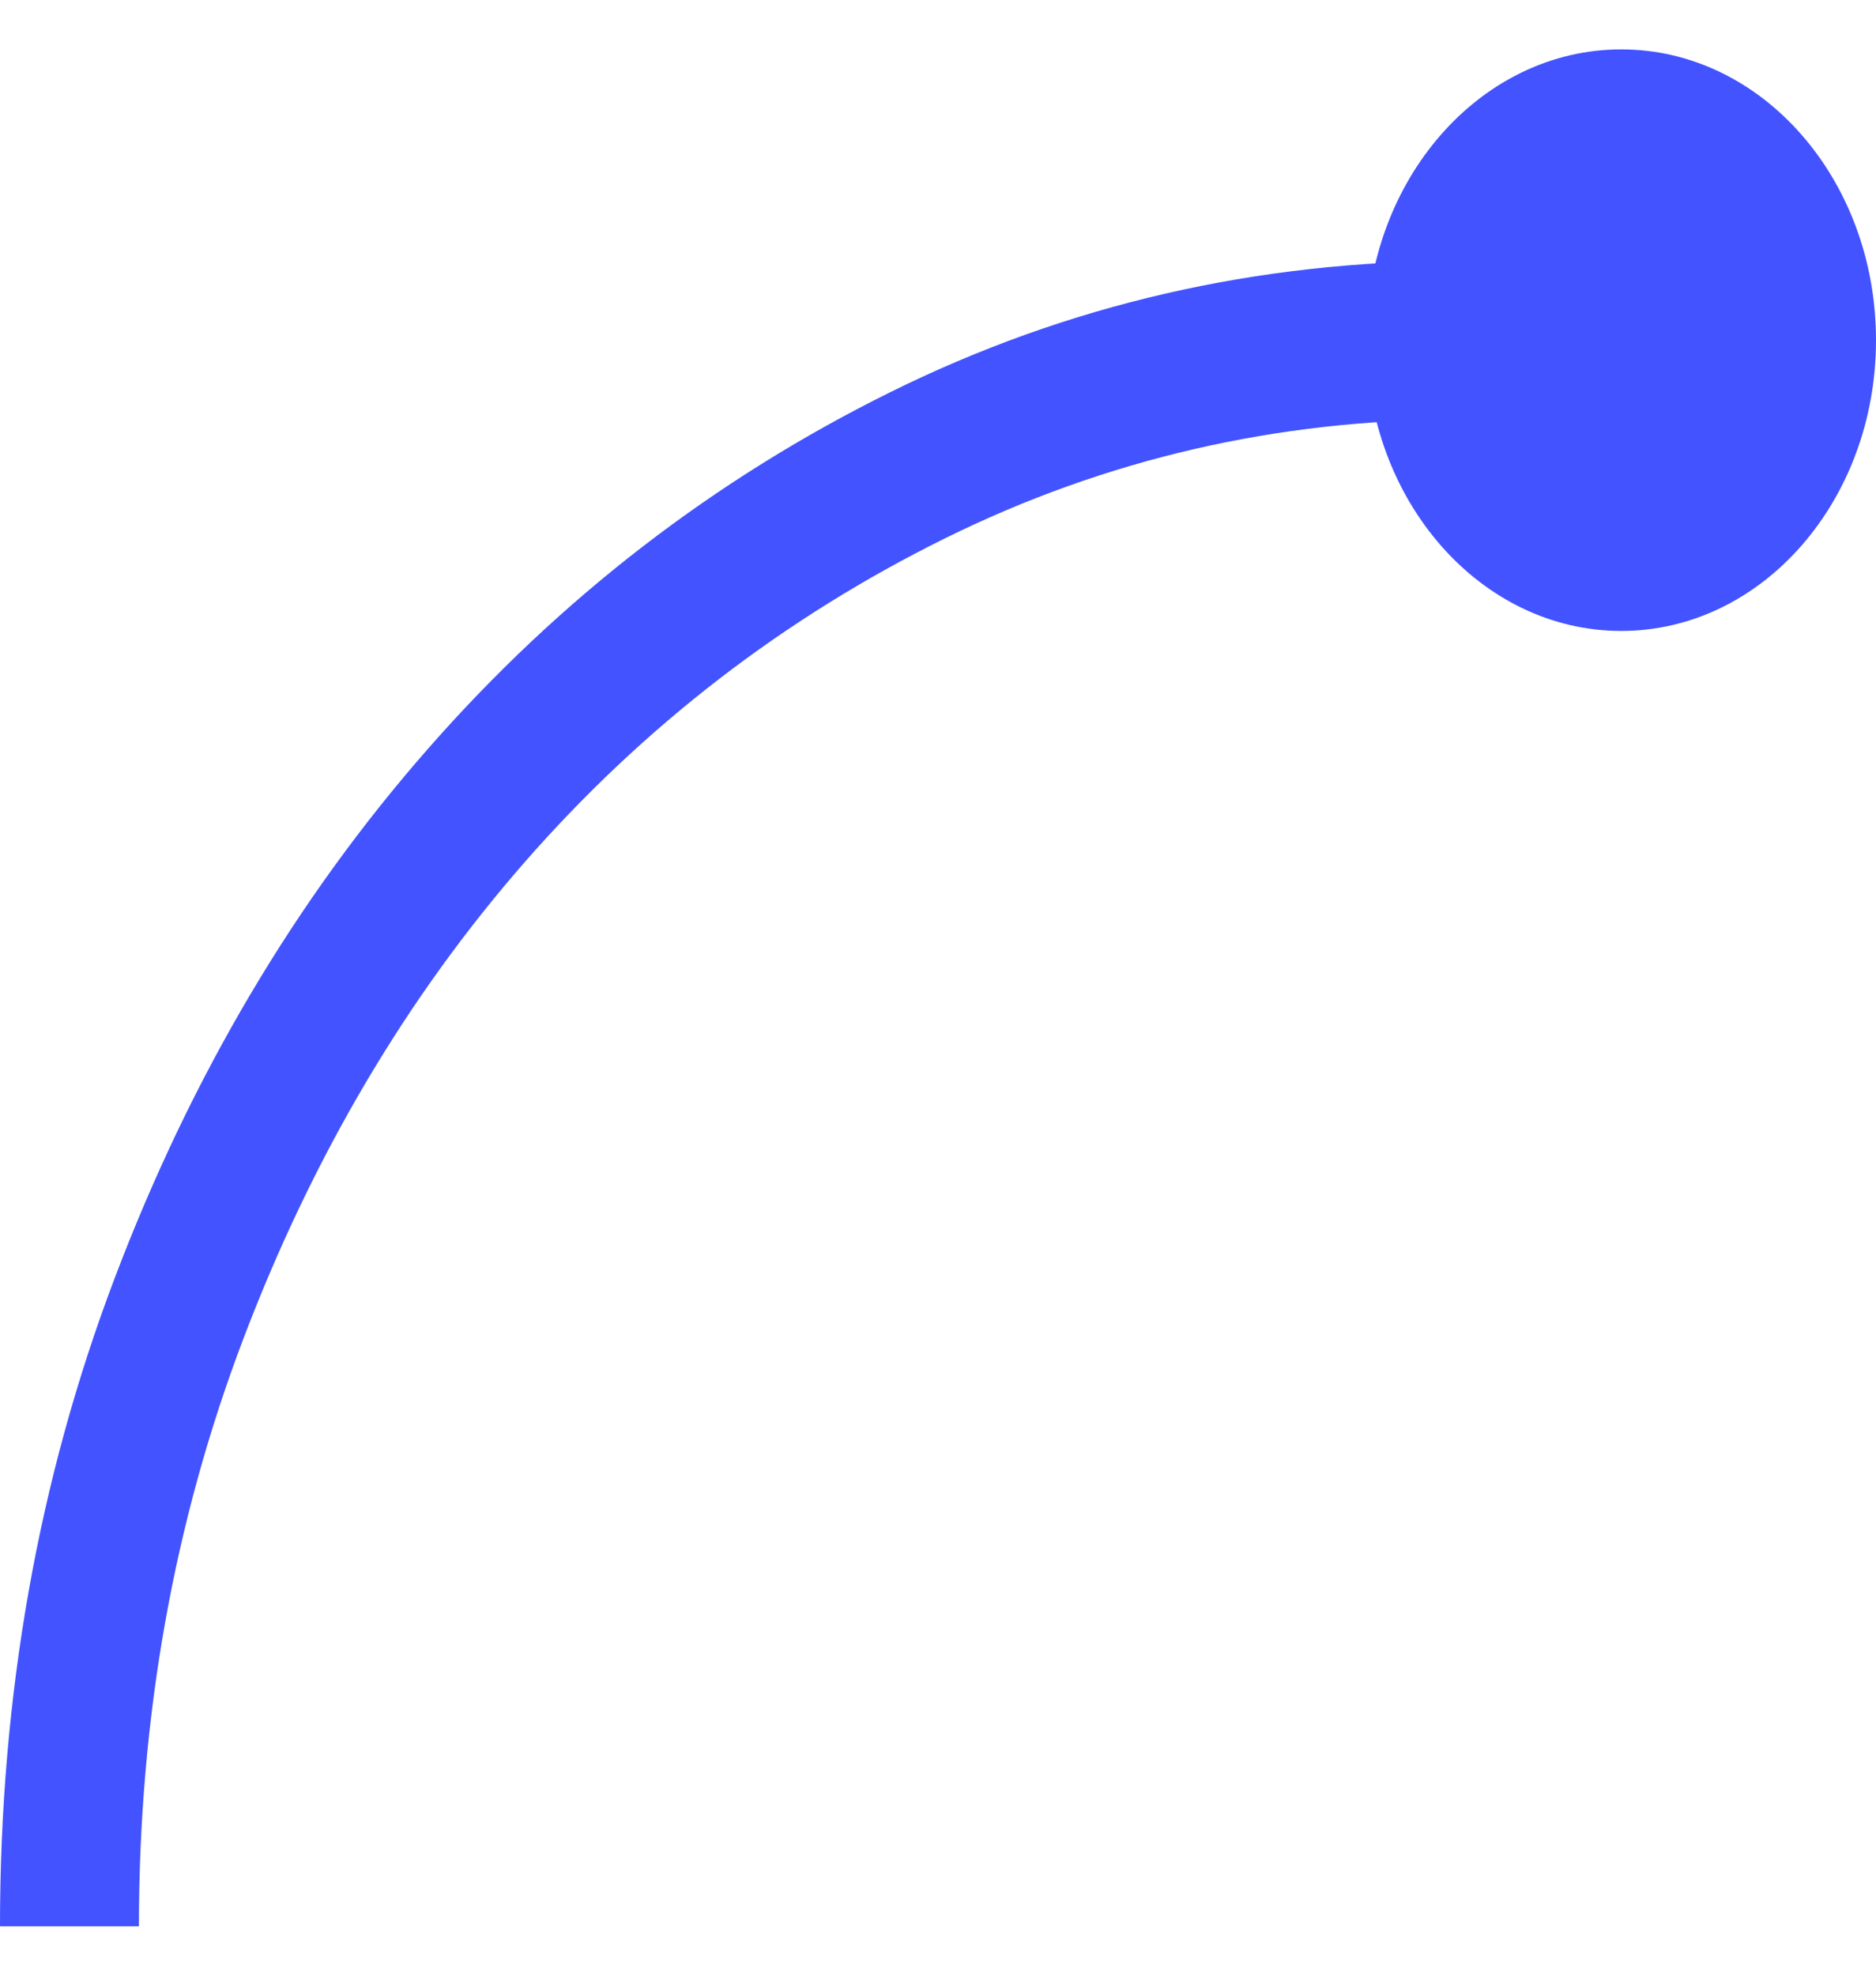
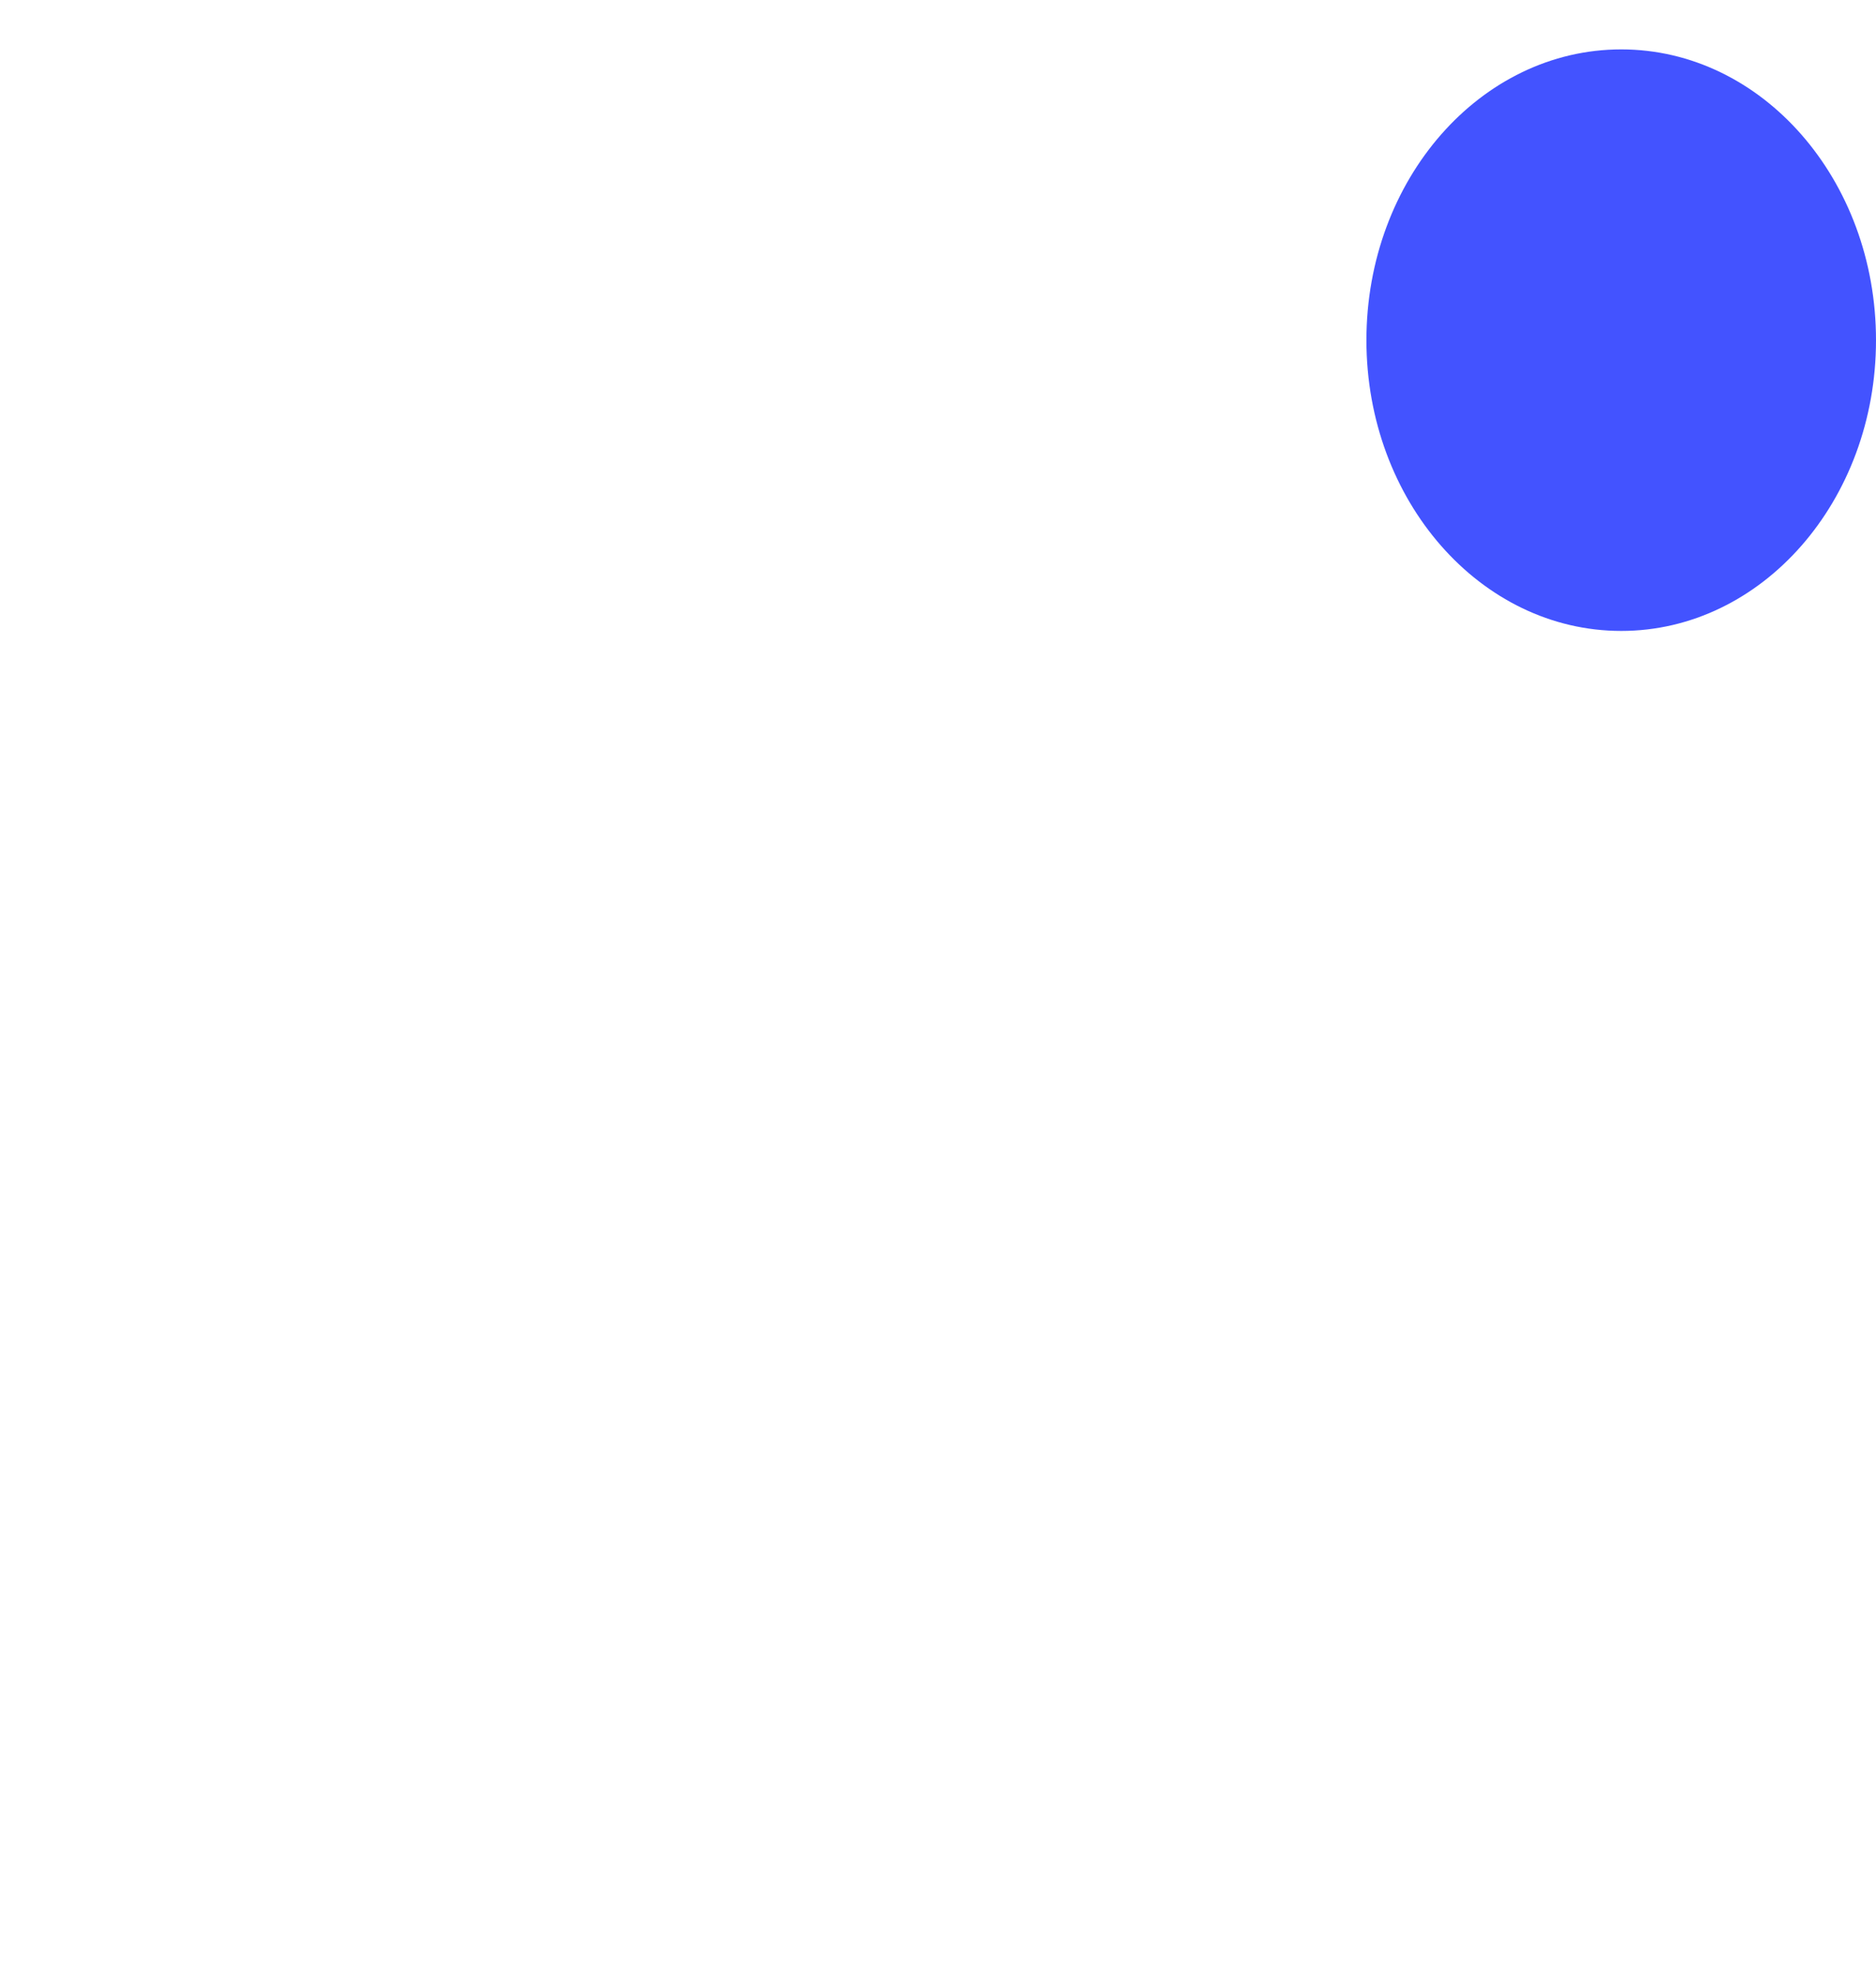
<svg xmlns="http://www.w3.org/2000/svg" width="19" height="20" viewBox="0 0 19 20" fill="none">
-   <path d="M14.778 4.246C12.93 4.246 11.193 4.648 9.568 5.451C7.943 6.254 6.529 7.342 5.325 8.715C4.121 10.089 3.167 11.703 2.463 13.557C1.759 15.411 1.407 17.392 1.407 19.5H0C-8.95454e-08 17.163 0.388 14.974 1.164 12.932C1.939 10.89 2.995 9.107 4.332 7.583C5.668 6.058 7.231 4.853 9.021 3.968C10.81 3.083 12.729 2.641 14.778 2.641V4.246Z" fill="#4353FF" />
  <path d="M19 3.444C19 5.069 17.845 6.387 16.42 6.387C14.995 6.387 13.839 5.069 13.839 3.444C13.839 1.818 14.995 0.5 16.42 0.5C17.845 0.5 19 1.818 19 3.444Z" fill="#4353FF" />
</svg>